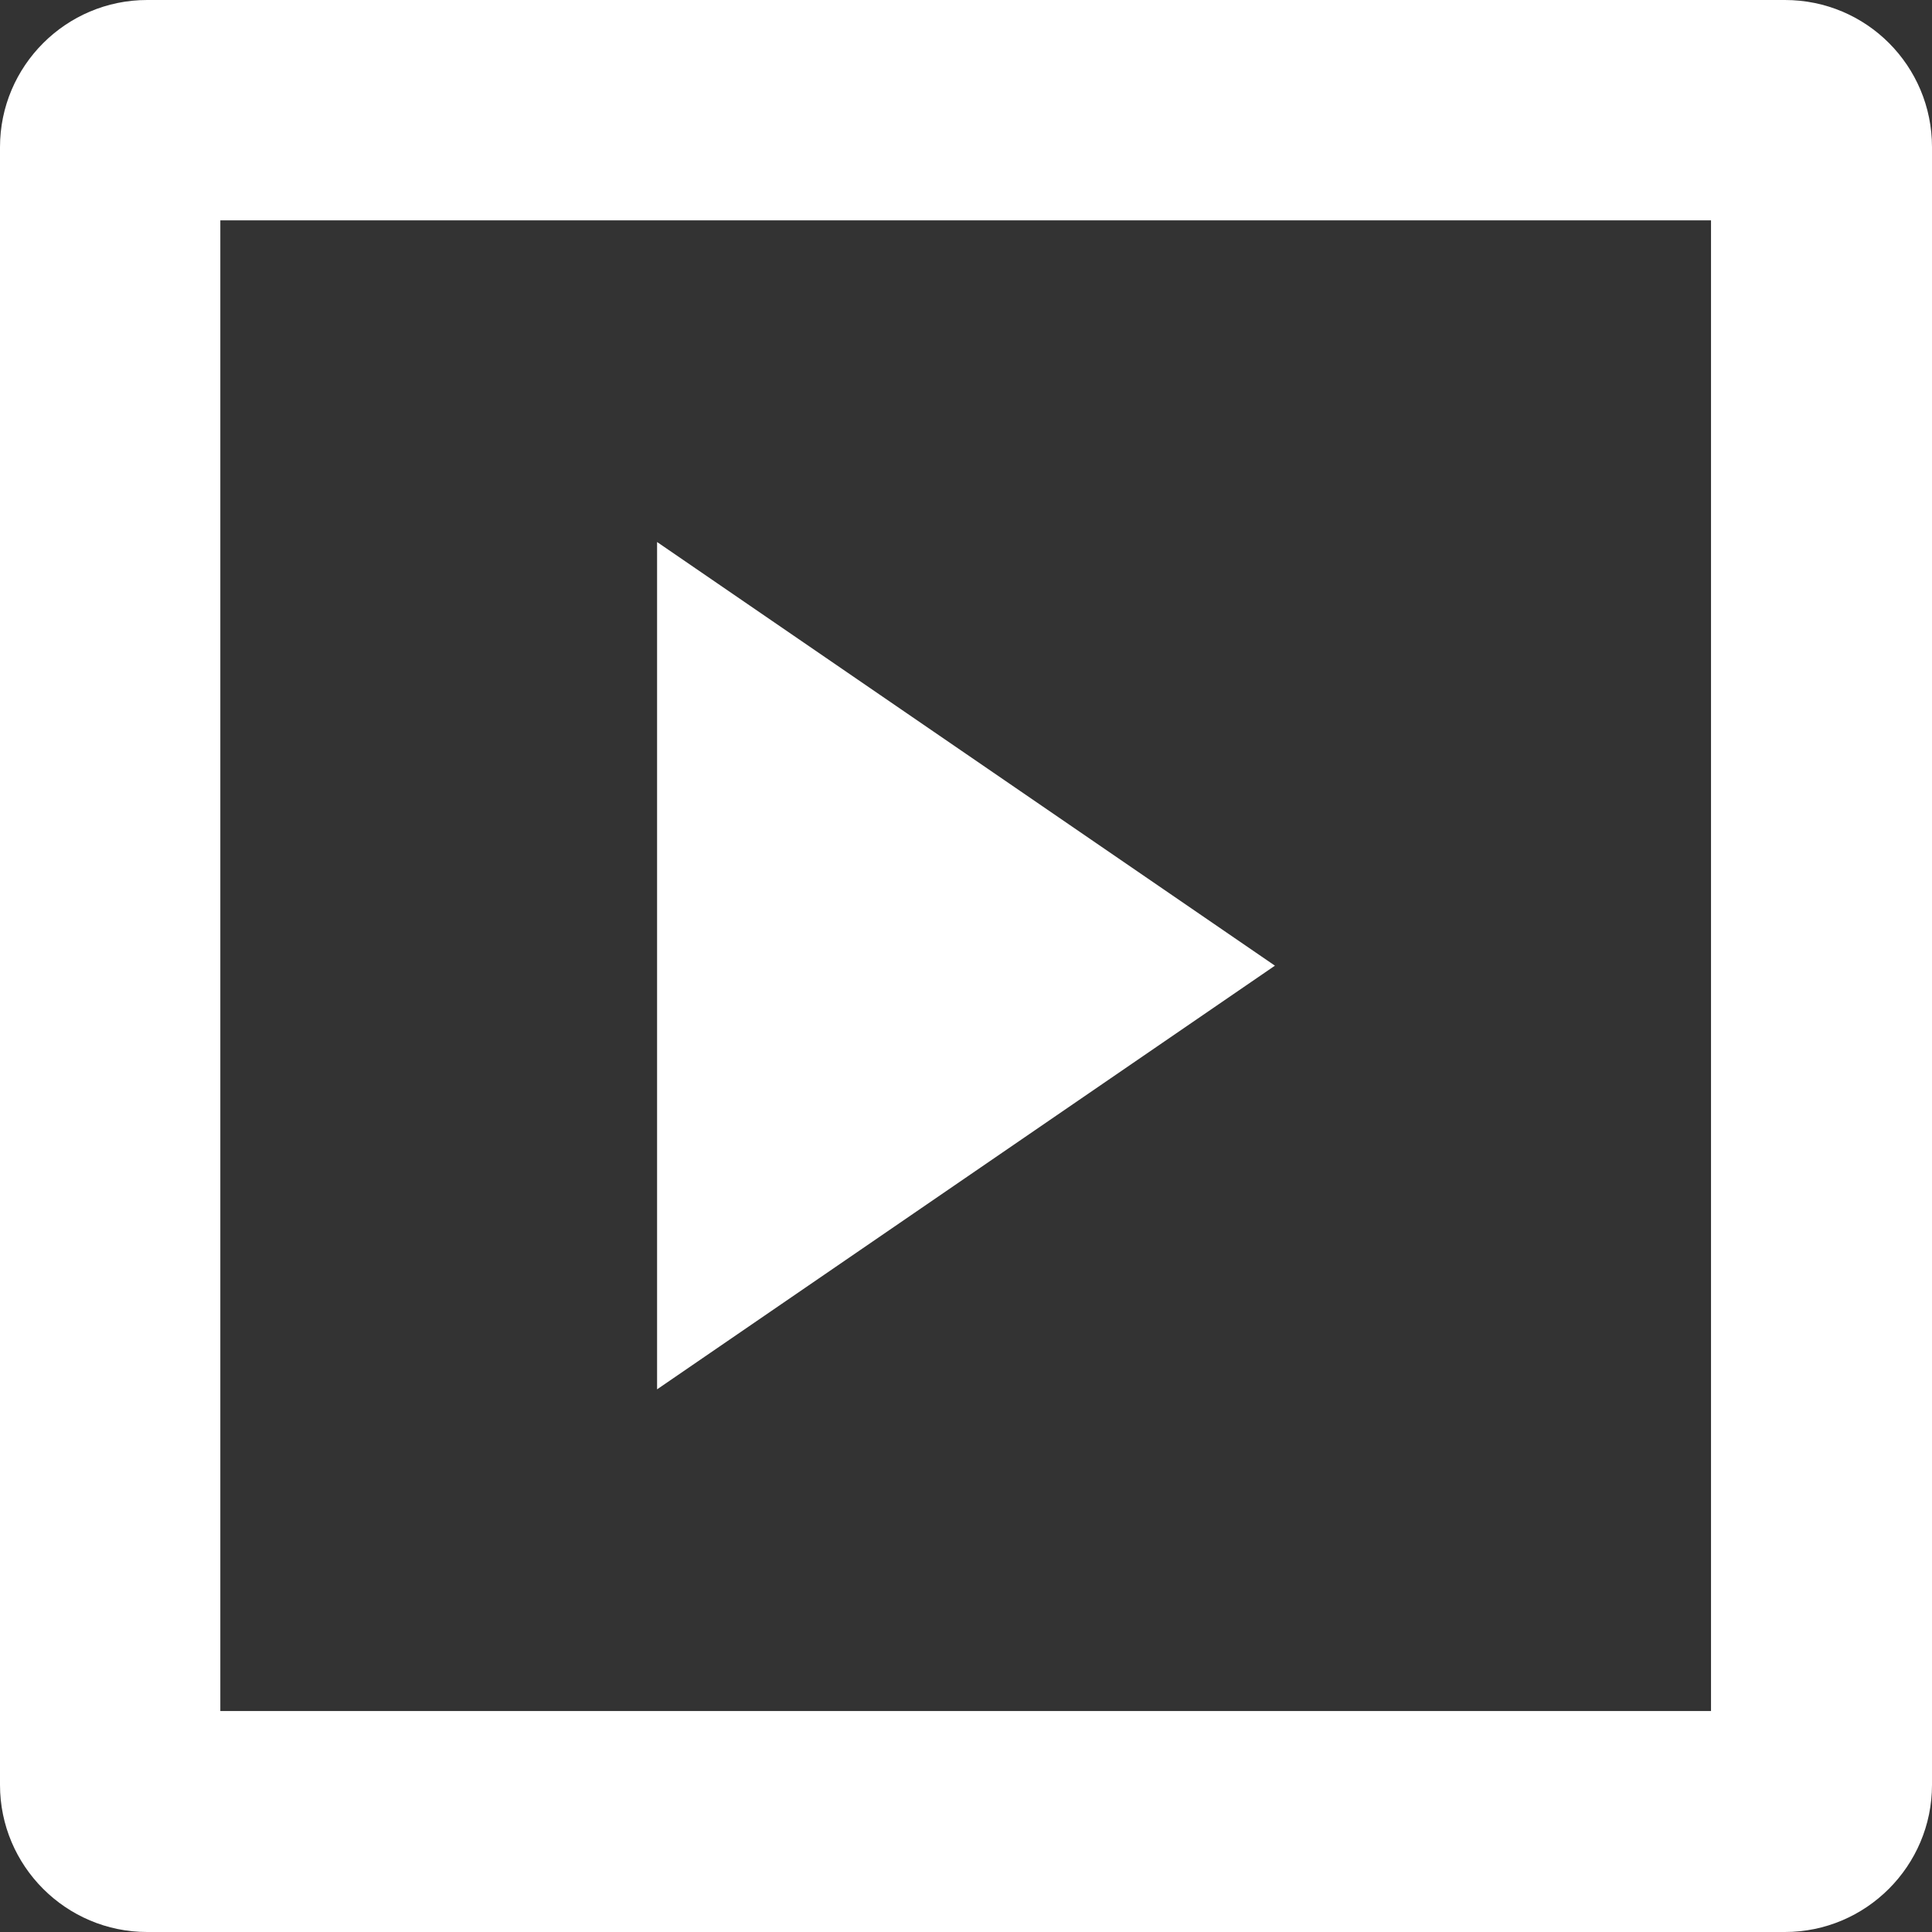
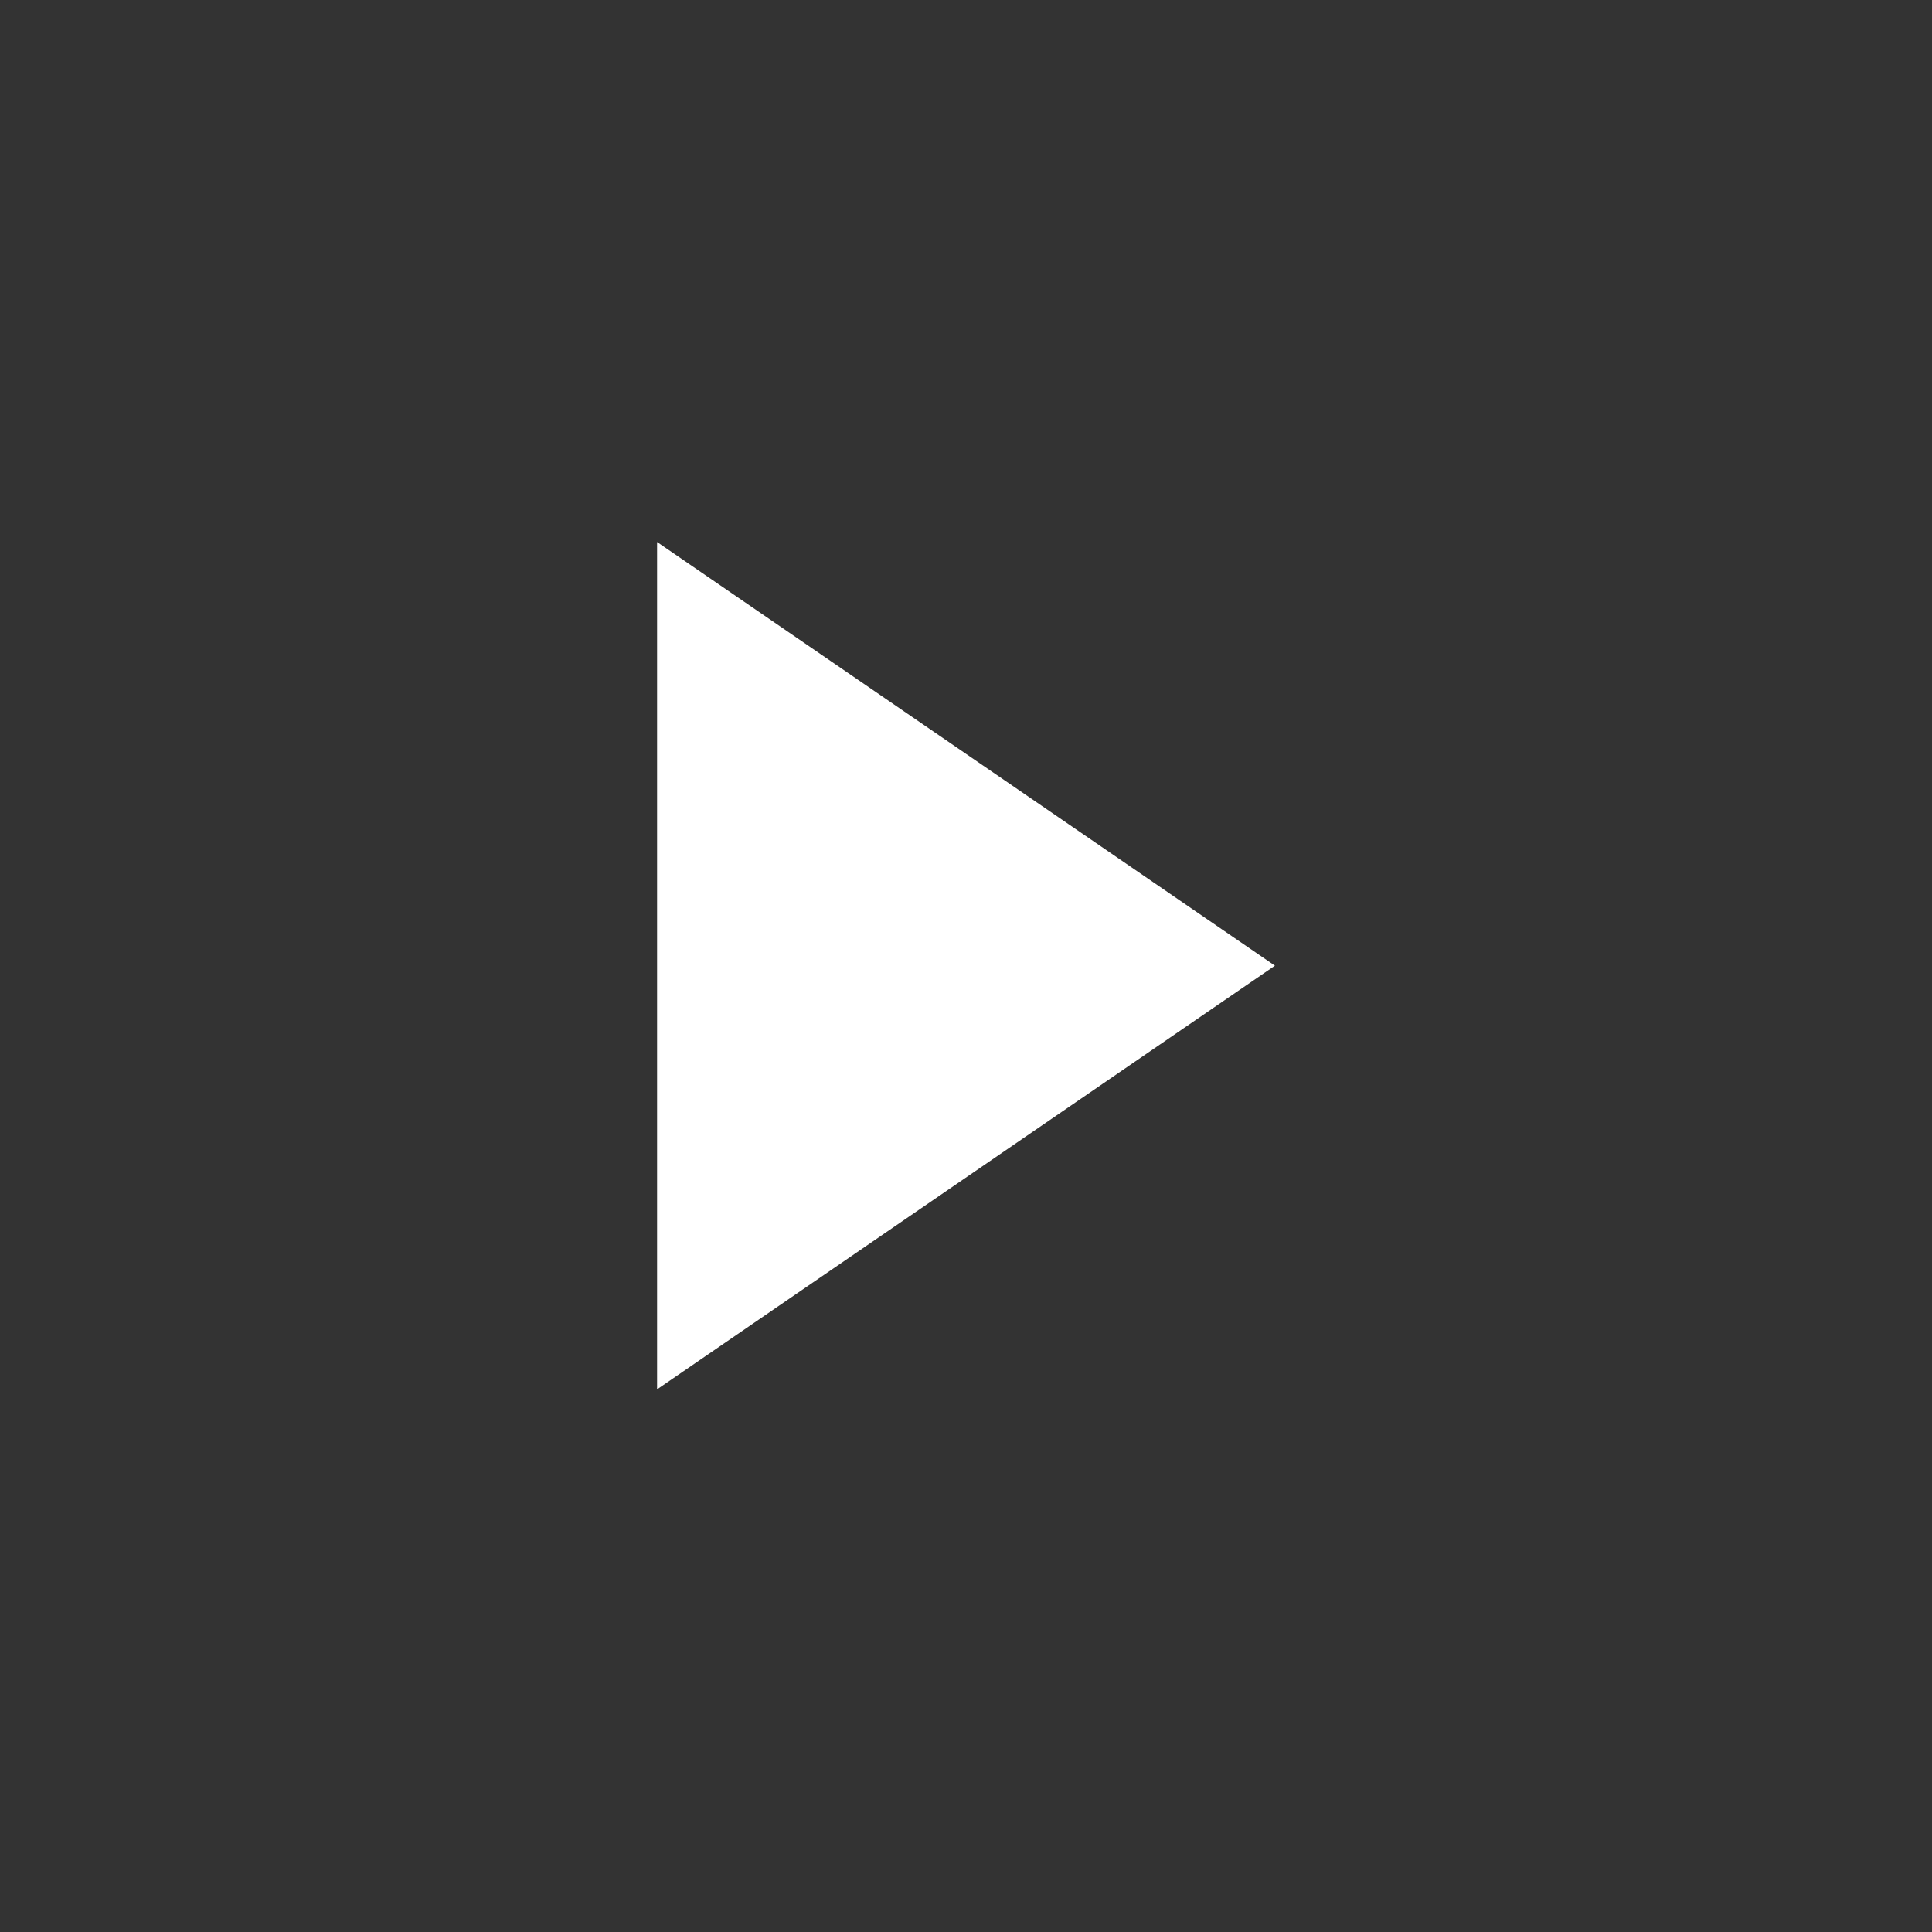
<svg xmlns="http://www.w3.org/2000/svg" version="1.1" id="Capa_1" x="0px" y="0px" viewBox="-331 133.5 295.5 295.5" style="enable-background:new -331 133.5 295.5 295.5;" xml:space="preserve">
  <rect x="-331" y="133.5" width="295.5" height="295.5" fill="#333333" stroke="none" />
  <style type="text/css">
	.st0{fill:#FFFFFF;}
</style>
  <g>
-     <path class="st0" d="M-58,133.5h-250.5c-12.4,0-22.5,10.1-22.5,22.5v250.5c0,12.4,10.1,22.5,22.5,22.5H-58   c12.4,0,22.5-10.1,22.5-22.5V156C-35.5,143.6-45.5,133.5-58,133.5z M-69.3,395.2h-228v-228h228V395.2z" />
    <polygon class="st0" points="-230.5,216.4 -230.5,346 -136,281.2  " />
  </g>
</svg>